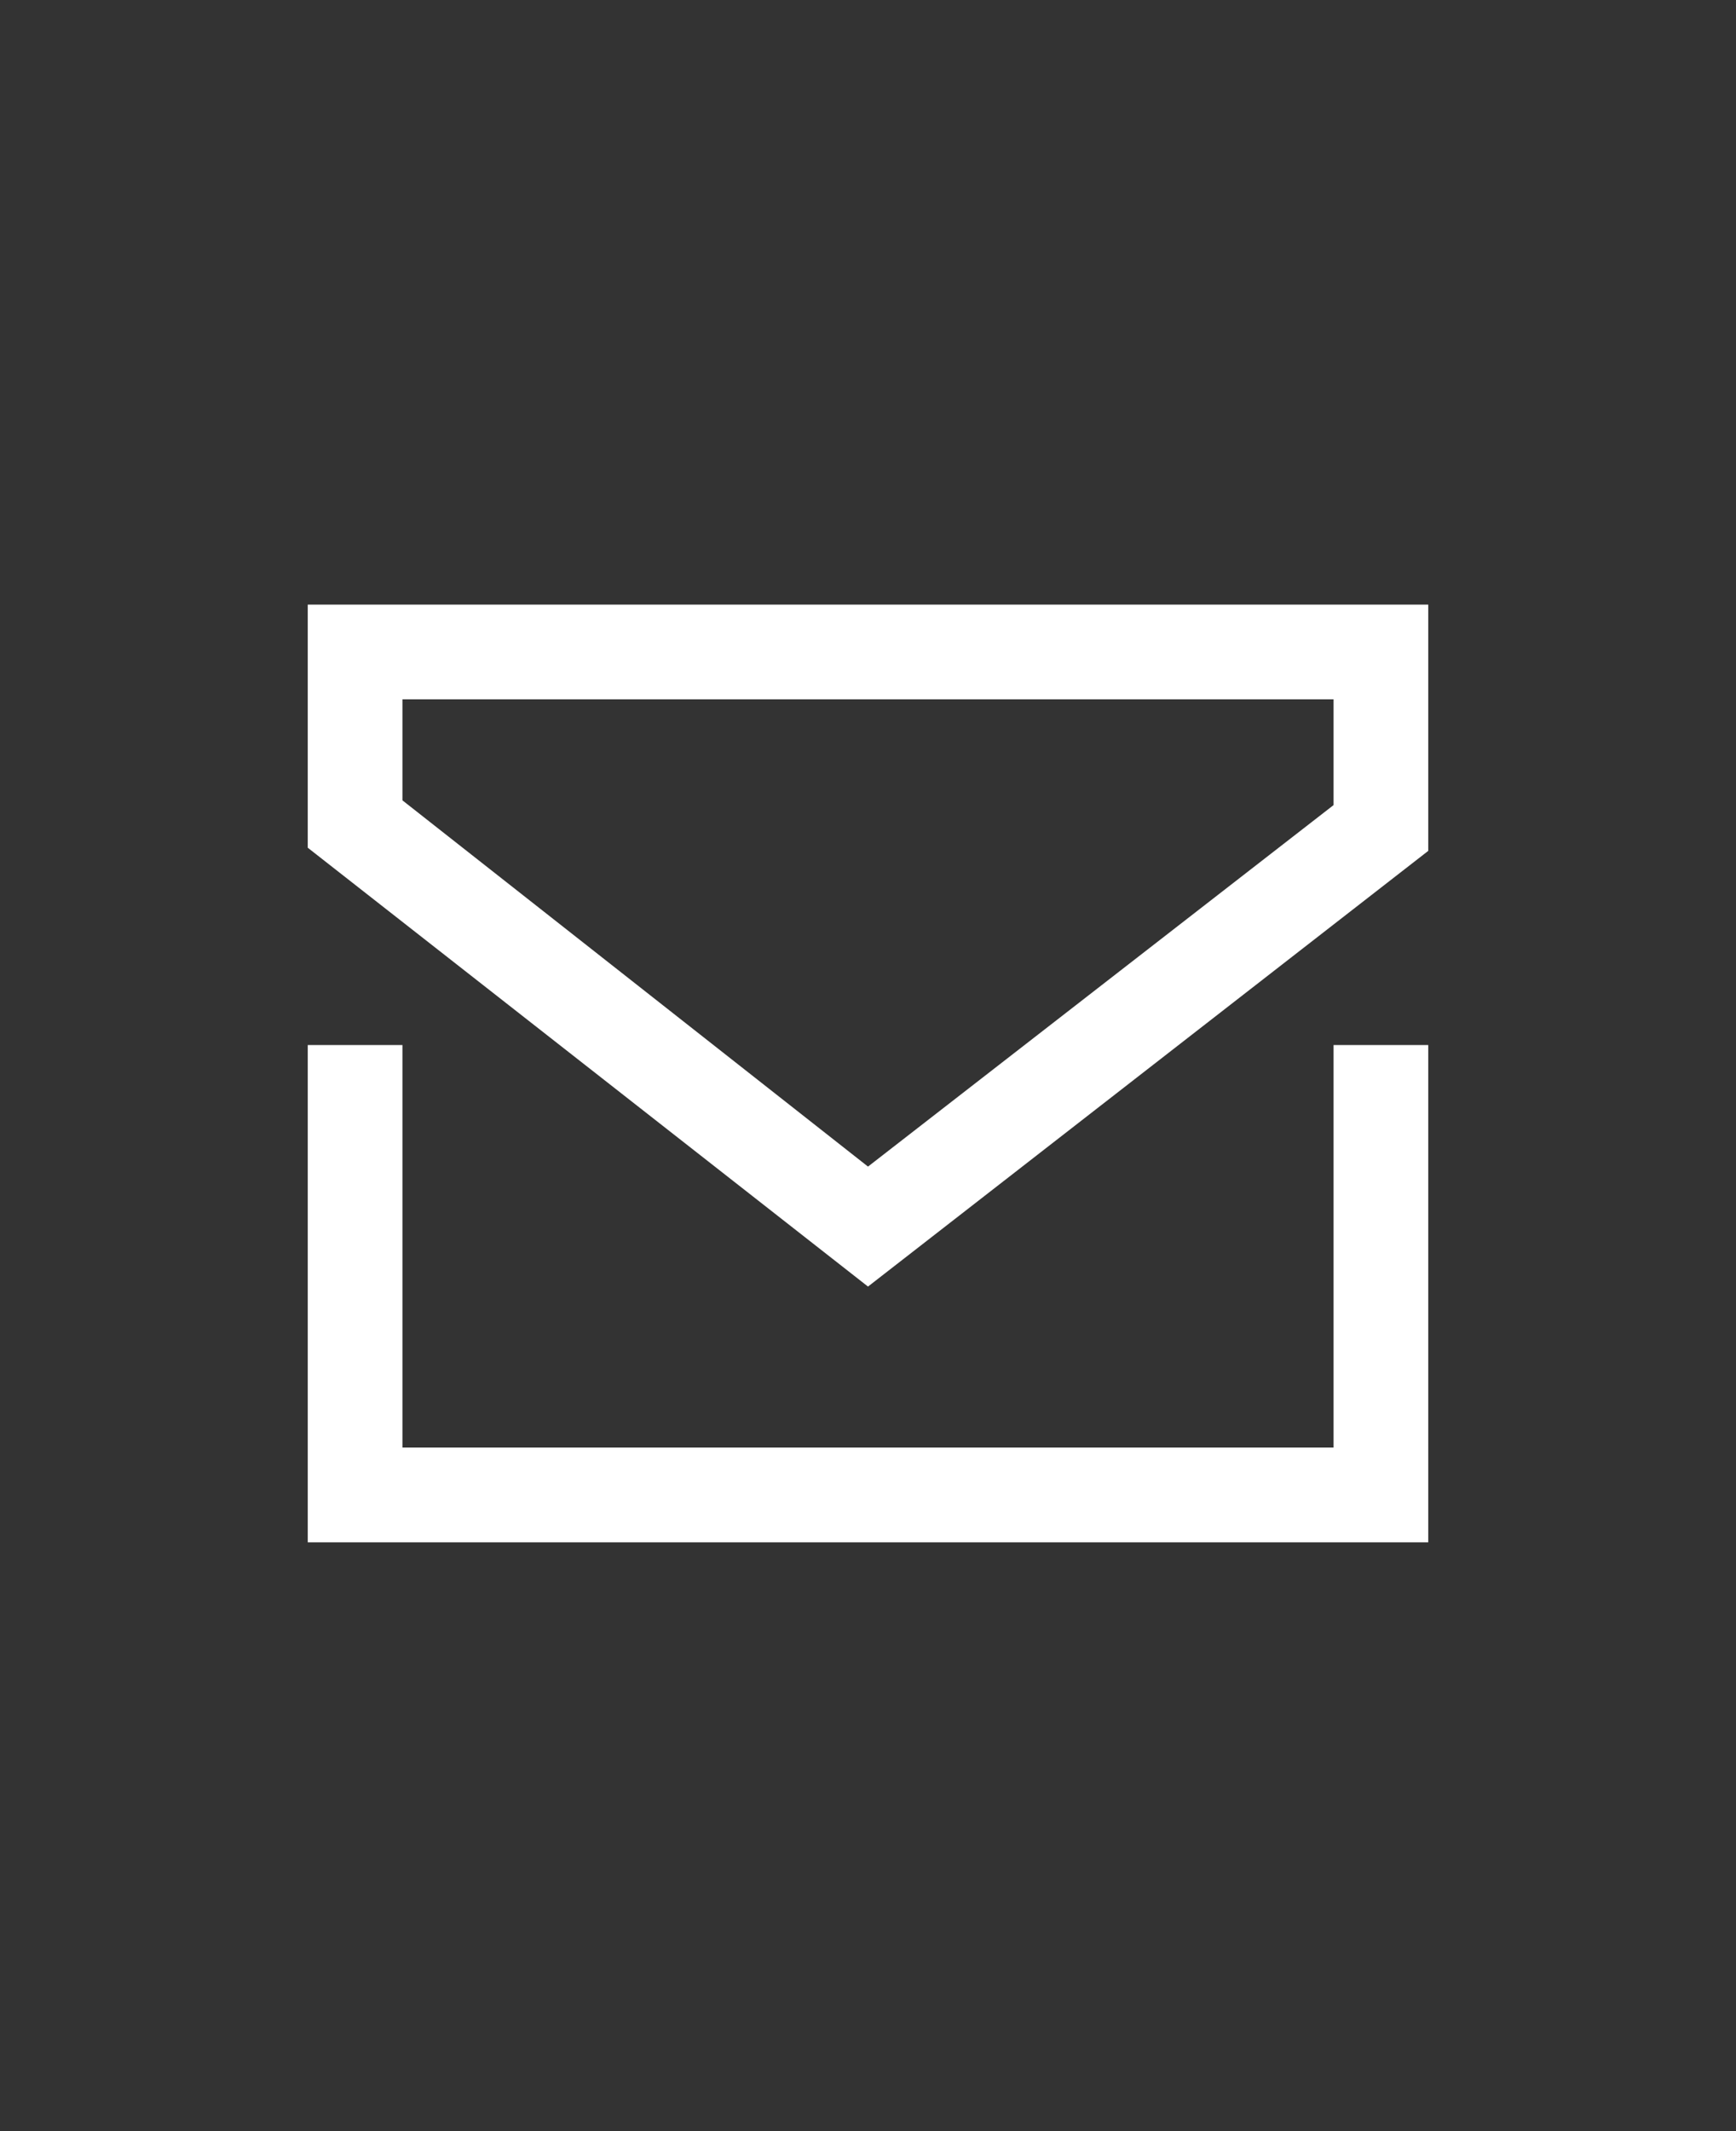
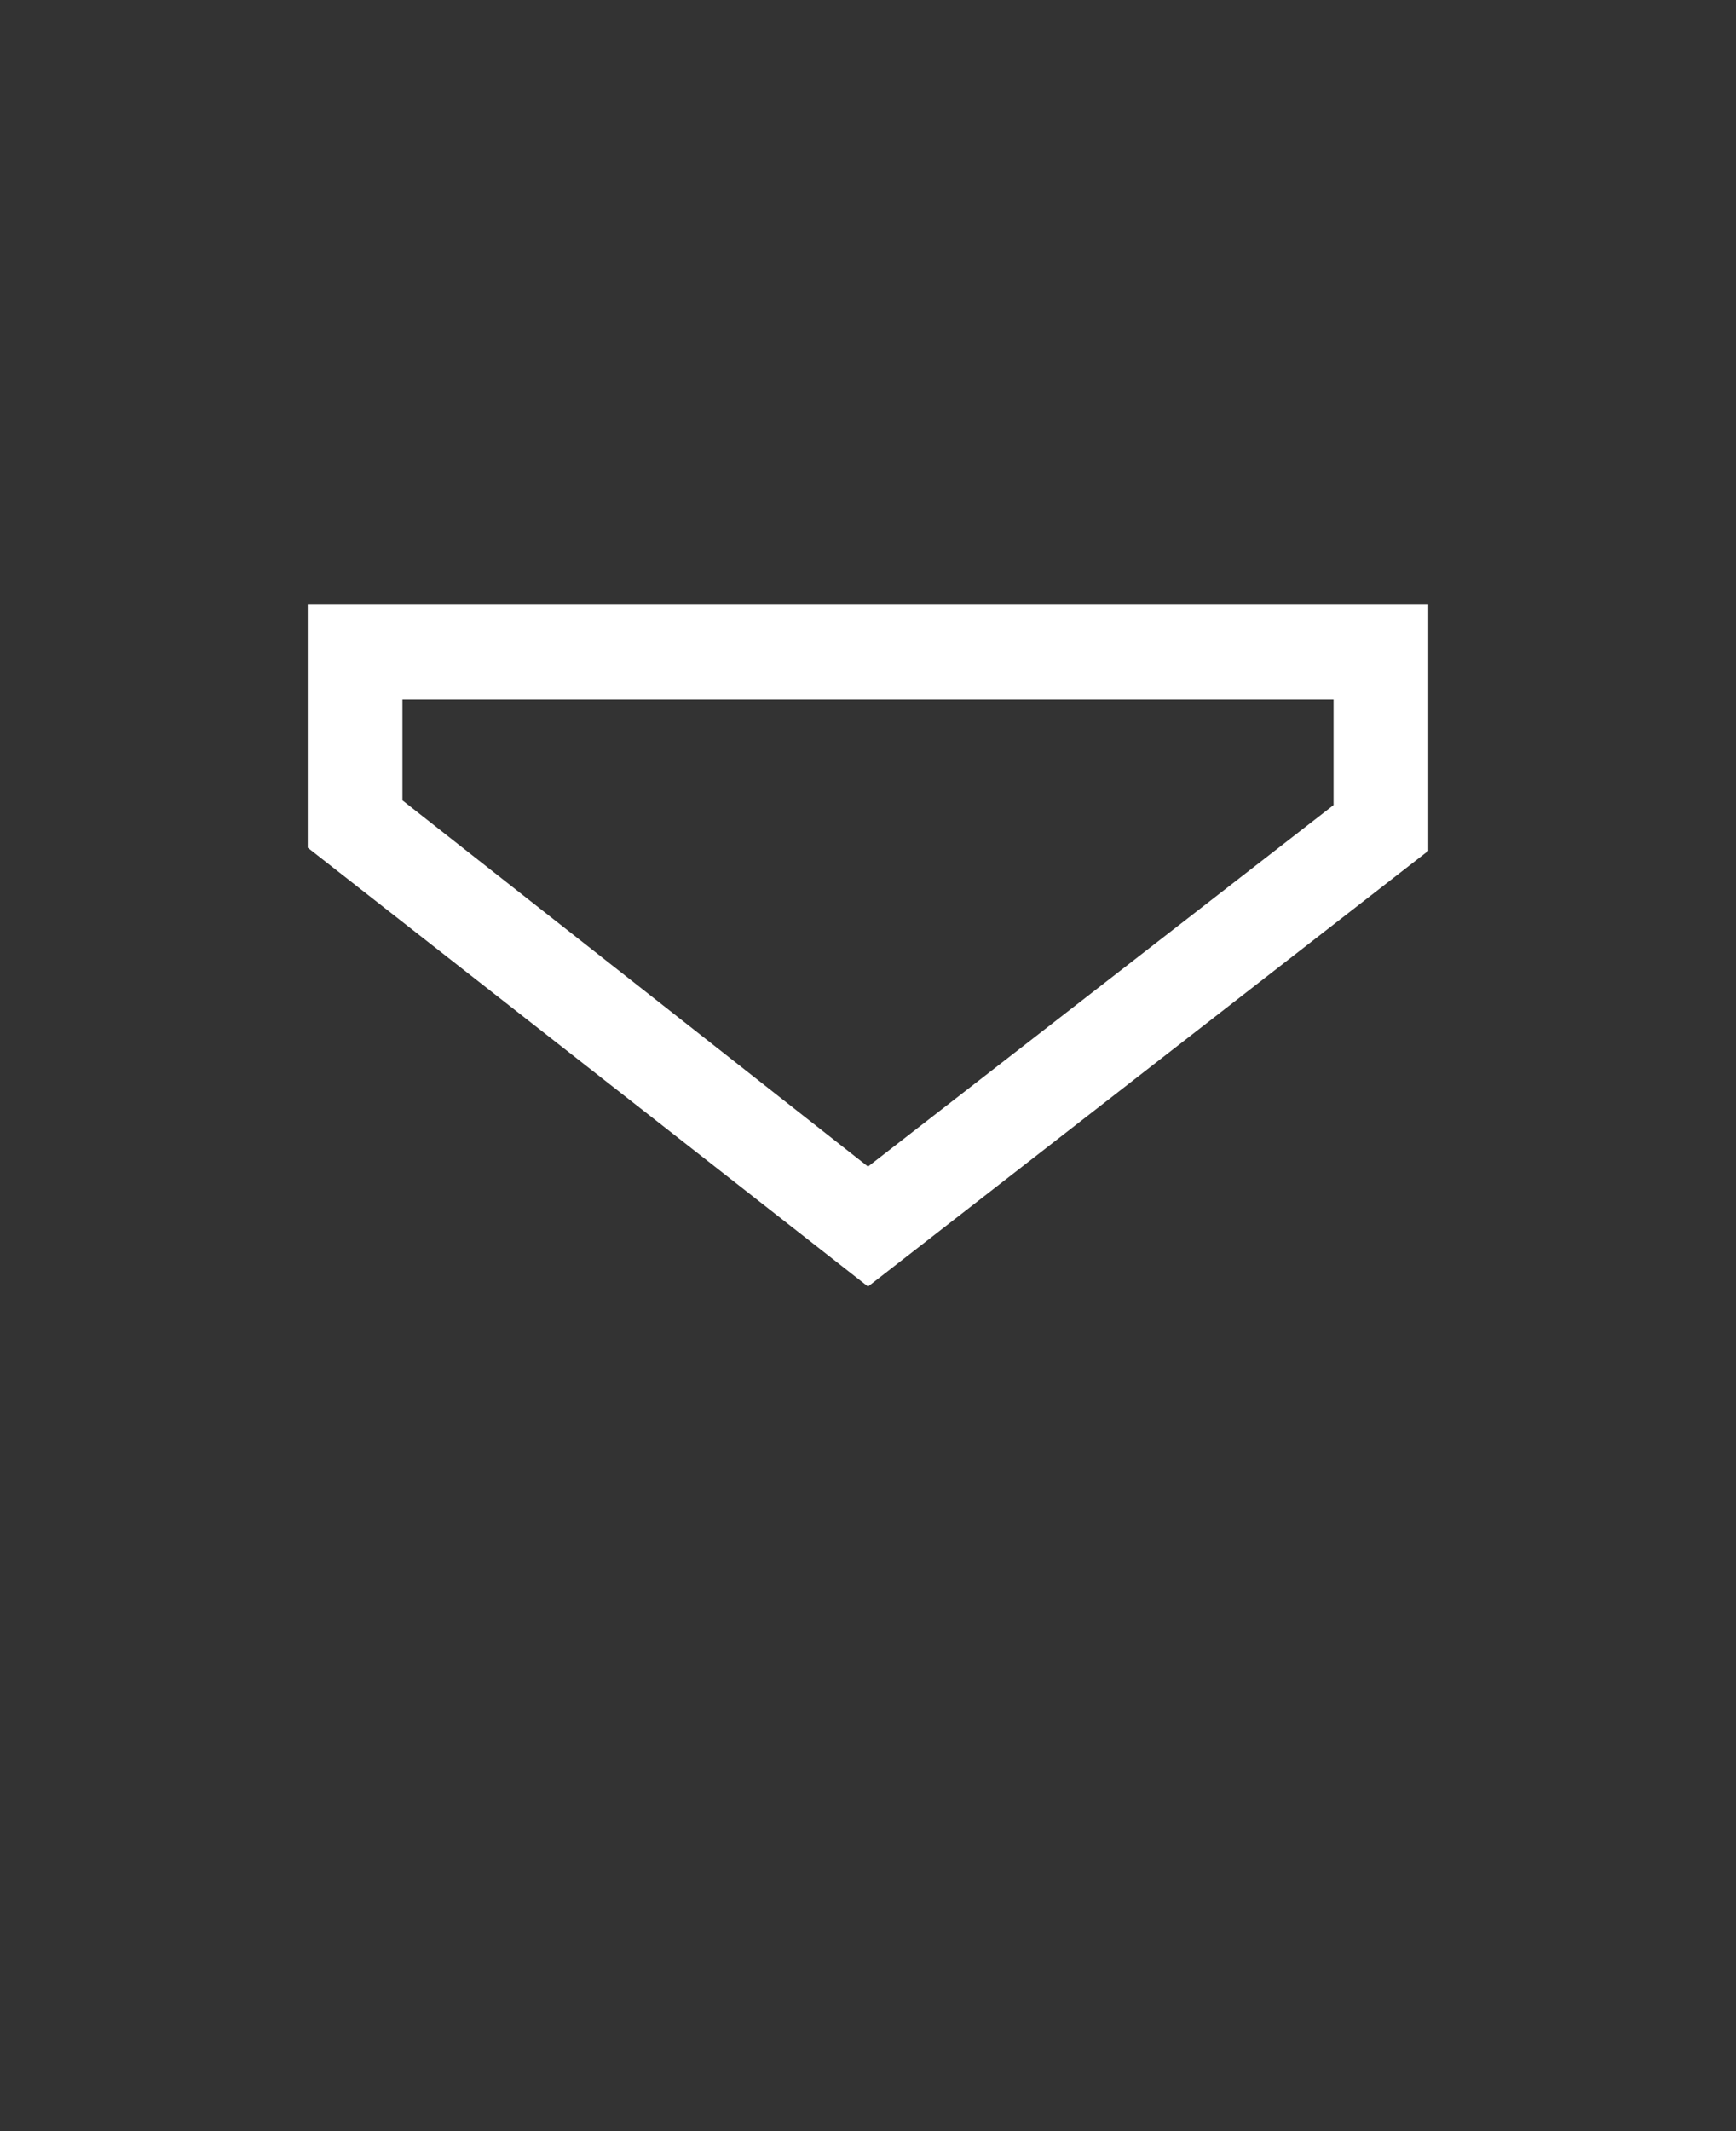
<svg xmlns="http://www.w3.org/2000/svg" version="1.1" id="Capa_1" x="0px" y="0px" viewBox="0 0 110 135" style="enable-background:new 0 0 110 135;" xml:space="preserve">
  <rect x="0" y="0" width="110" height="135" fill="#333333" stroke="none" />
  <style type="text/css">
	.st0{fill:#FFFFFF;}
</style>
-   <path class="st0" d="M90.5,66.2h-6v25.5h-59V66.2h-6v31.5h71V66.2z" />
  <path class="st0" d="M90.5,53.9V38.3h-71v15.4L55,81.5L90.5,53.9z M25.5,44.3h59V51L55,73.9L25.5,50.7L25.5,44.3z" />
</svg>